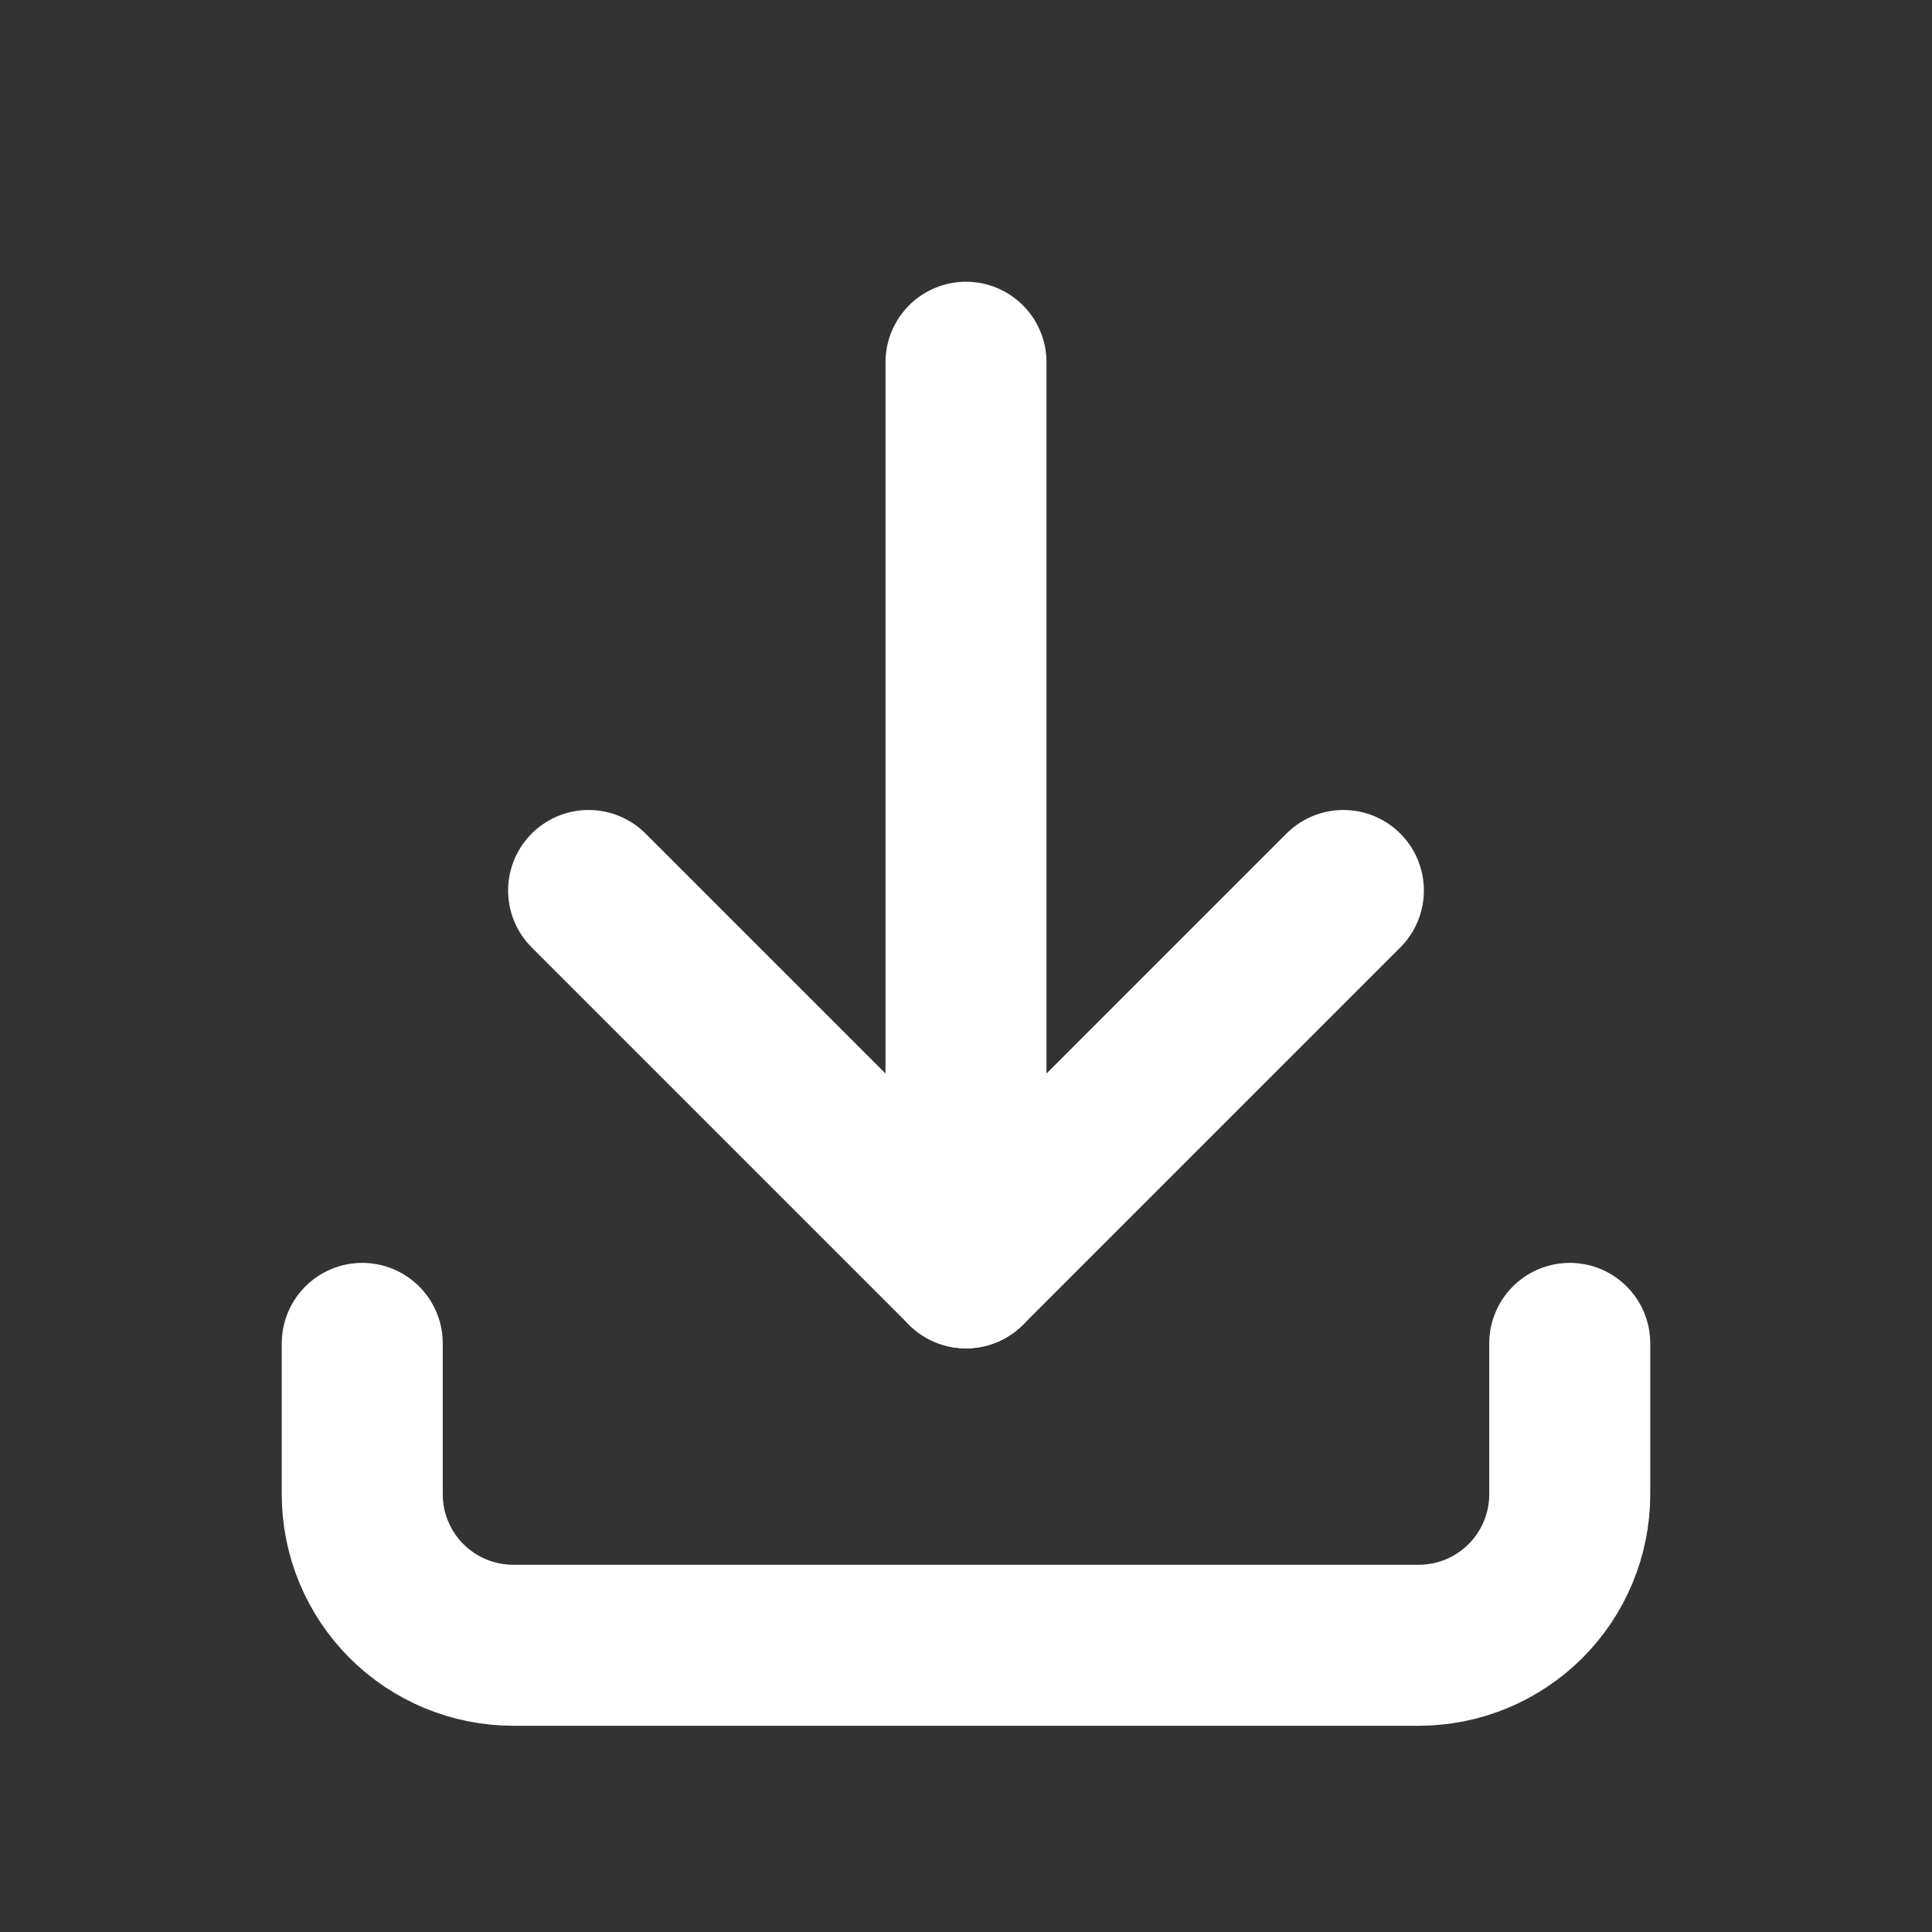
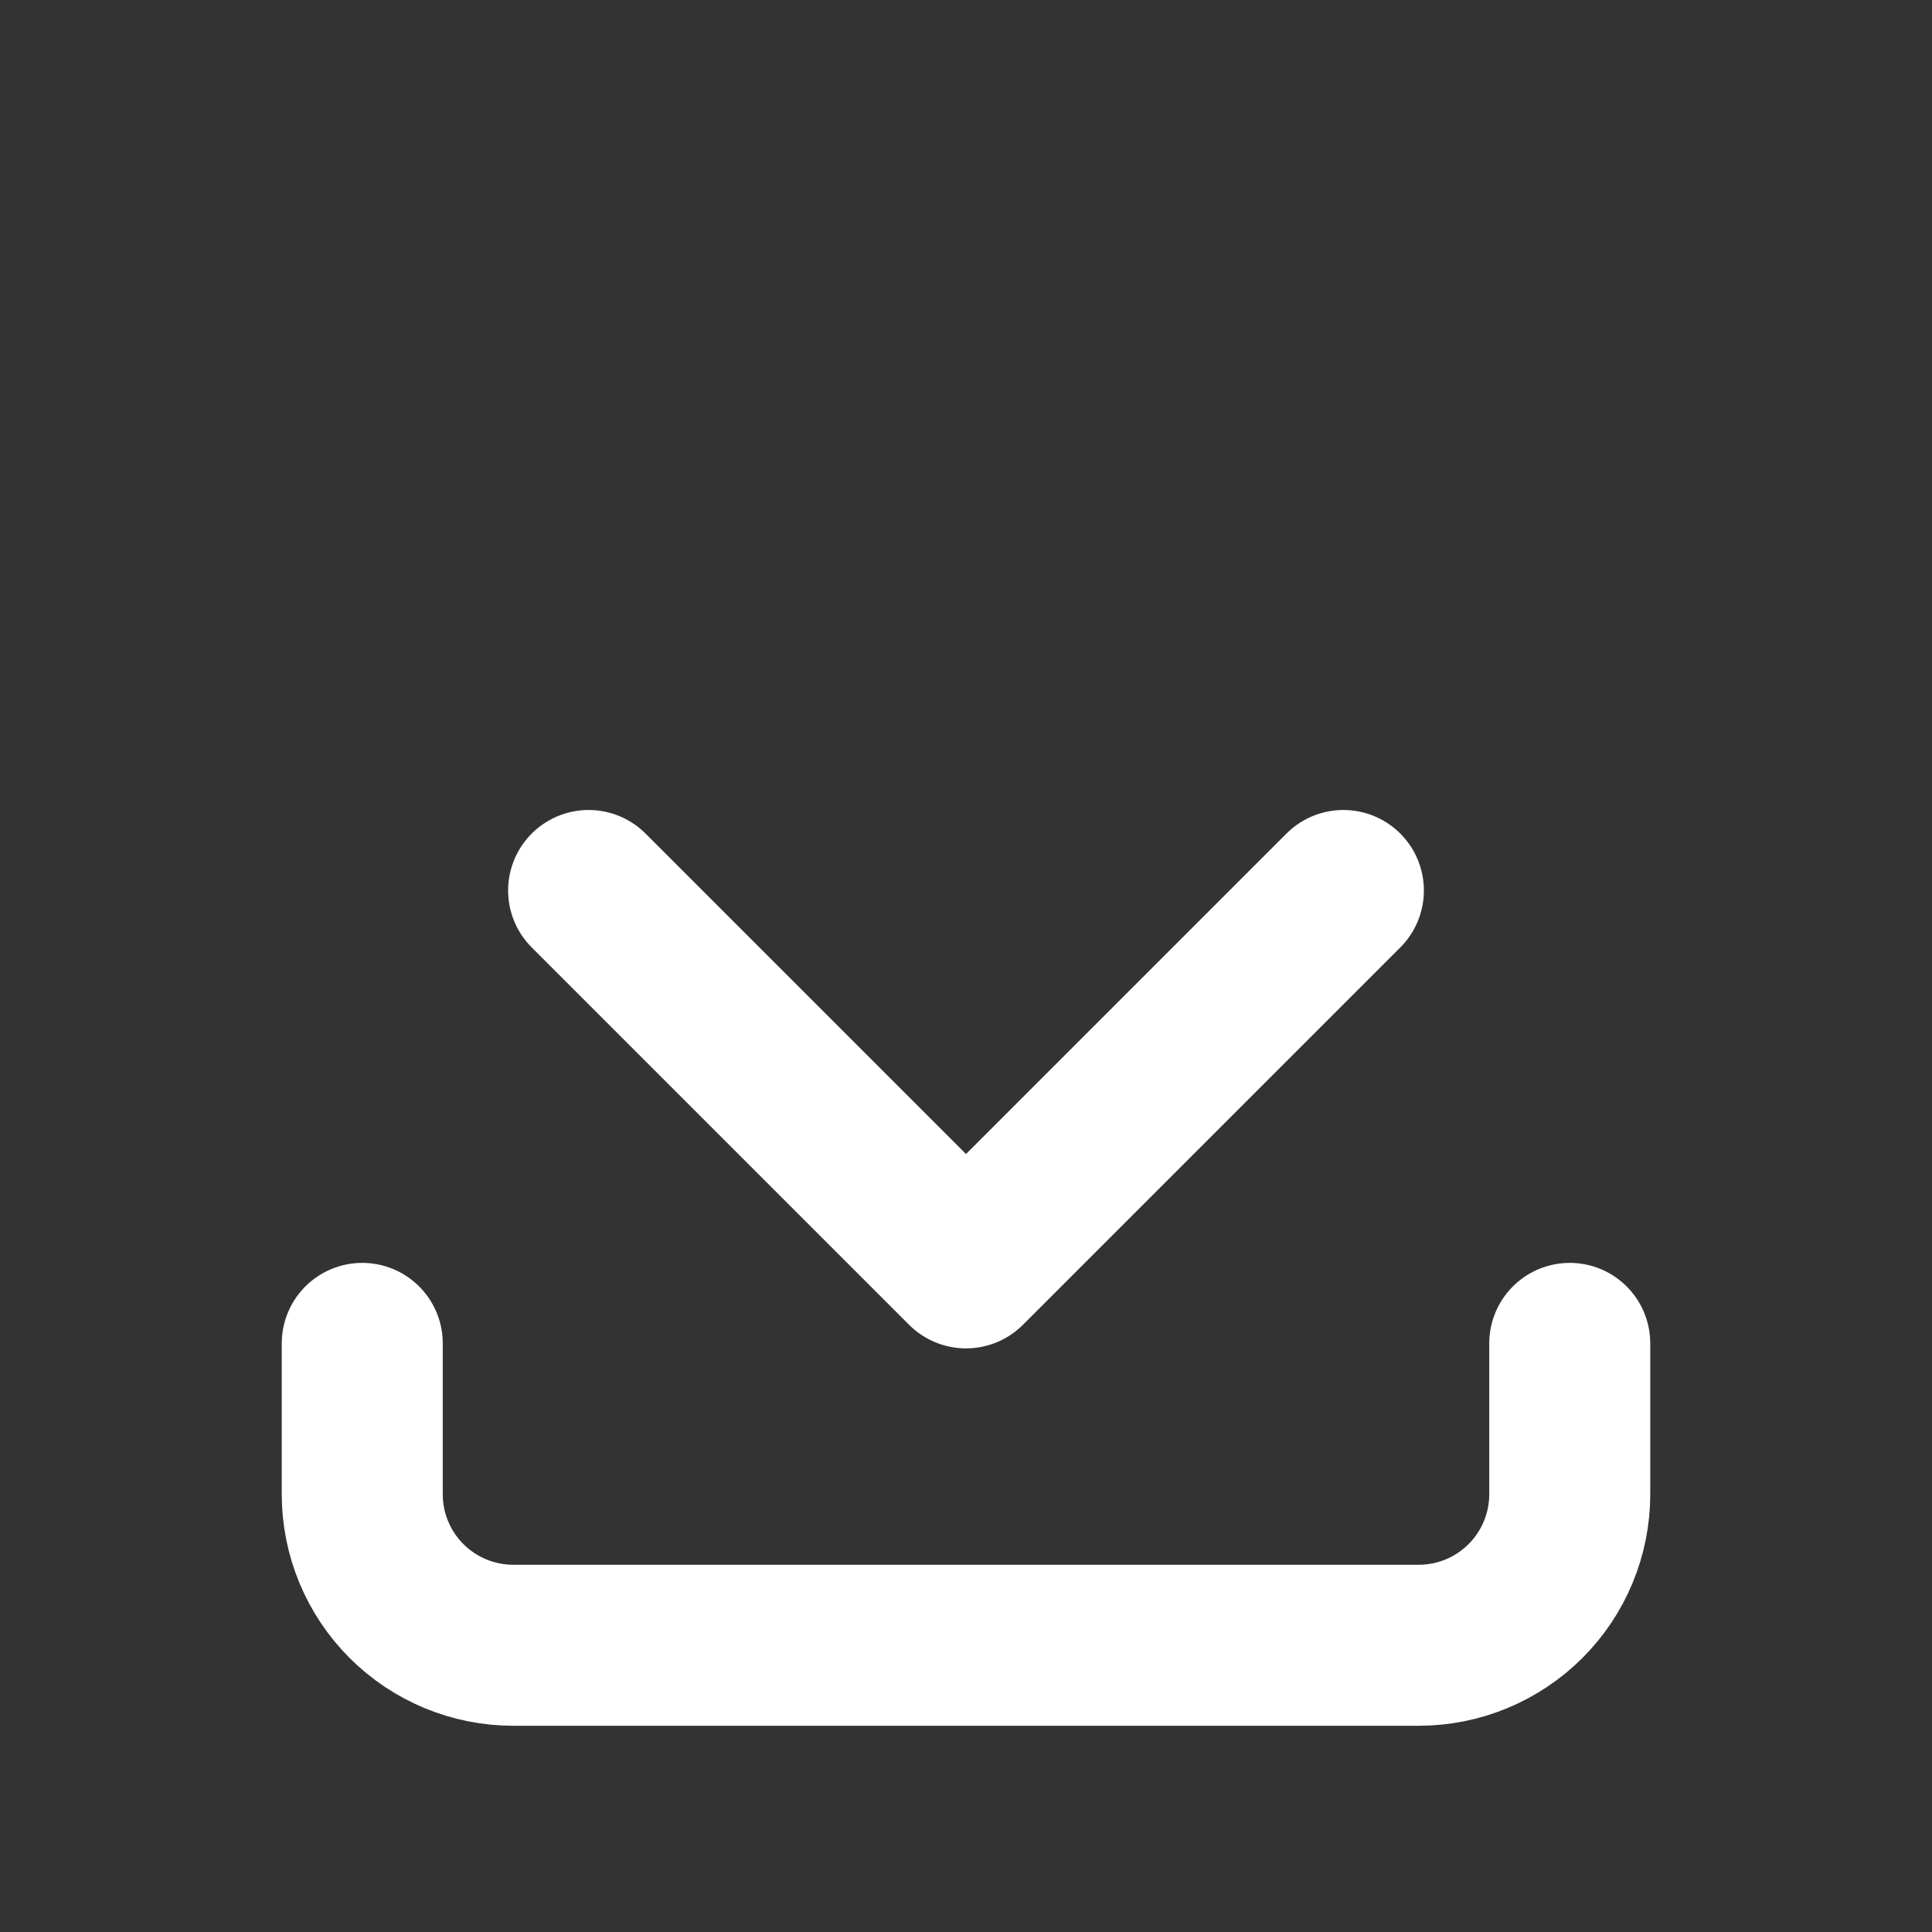
<svg xmlns="http://www.w3.org/2000/svg" width="24" height="24" viewBox="0 0 24 24" fill="none">
  <rect x="0" y="0" width="24" height="24" fill="#333333" stroke="none" />
  <path d="M4.5 16.688V18.562C4.5 19.06 4.698 19.537 5.049 19.888C5.401 20.24 5.878 20.438 6.375 20.438H17.625C18.122 20.438 18.599 20.24 18.951 19.888C19.302 19.537 19.5 19.06 19.5 18.562V16.688" stroke="white" stroke-width="2" stroke-linecap="round" stroke-linejoin="round" />
  <path d="M7.312 11.062L12 15.75L16.688 11.062" stroke="white" stroke-width="2" stroke-linecap="round" stroke-linejoin="round" />
-   <path d="M12 4.5V15.75" stroke="white" stroke-width="2" stroke-linecap="round" stroke-linejoin="round" />
</svg>